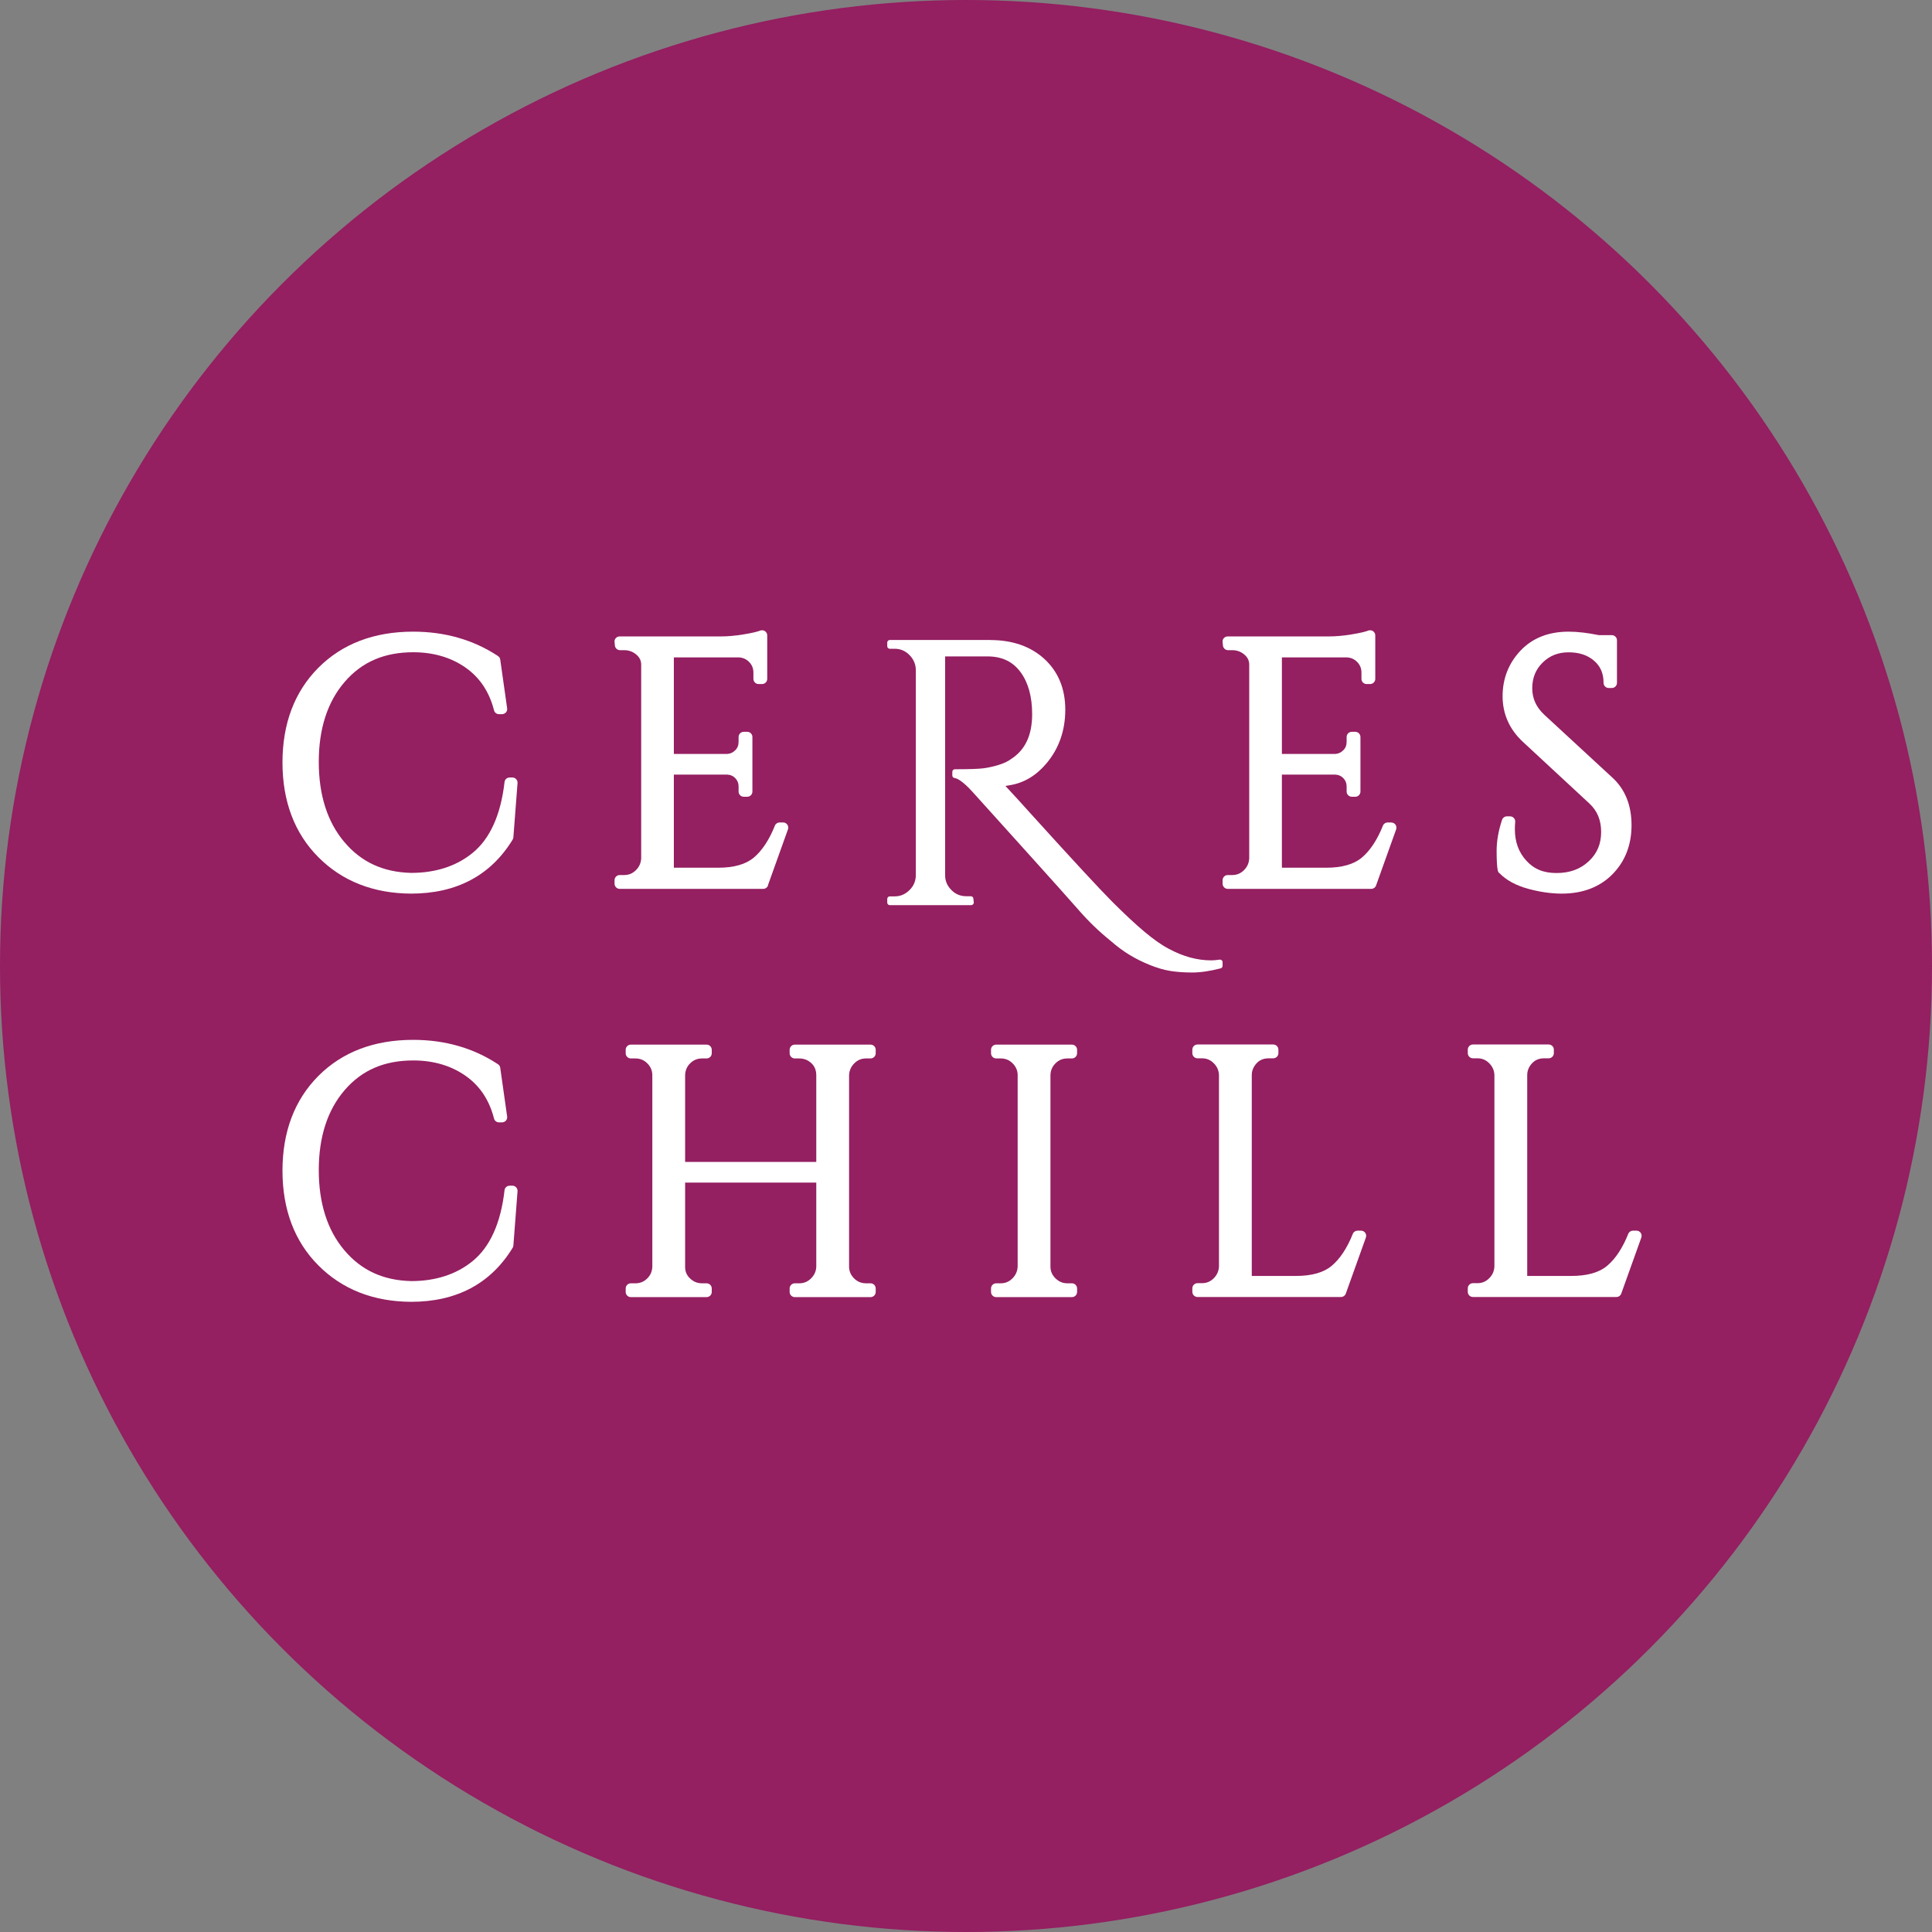
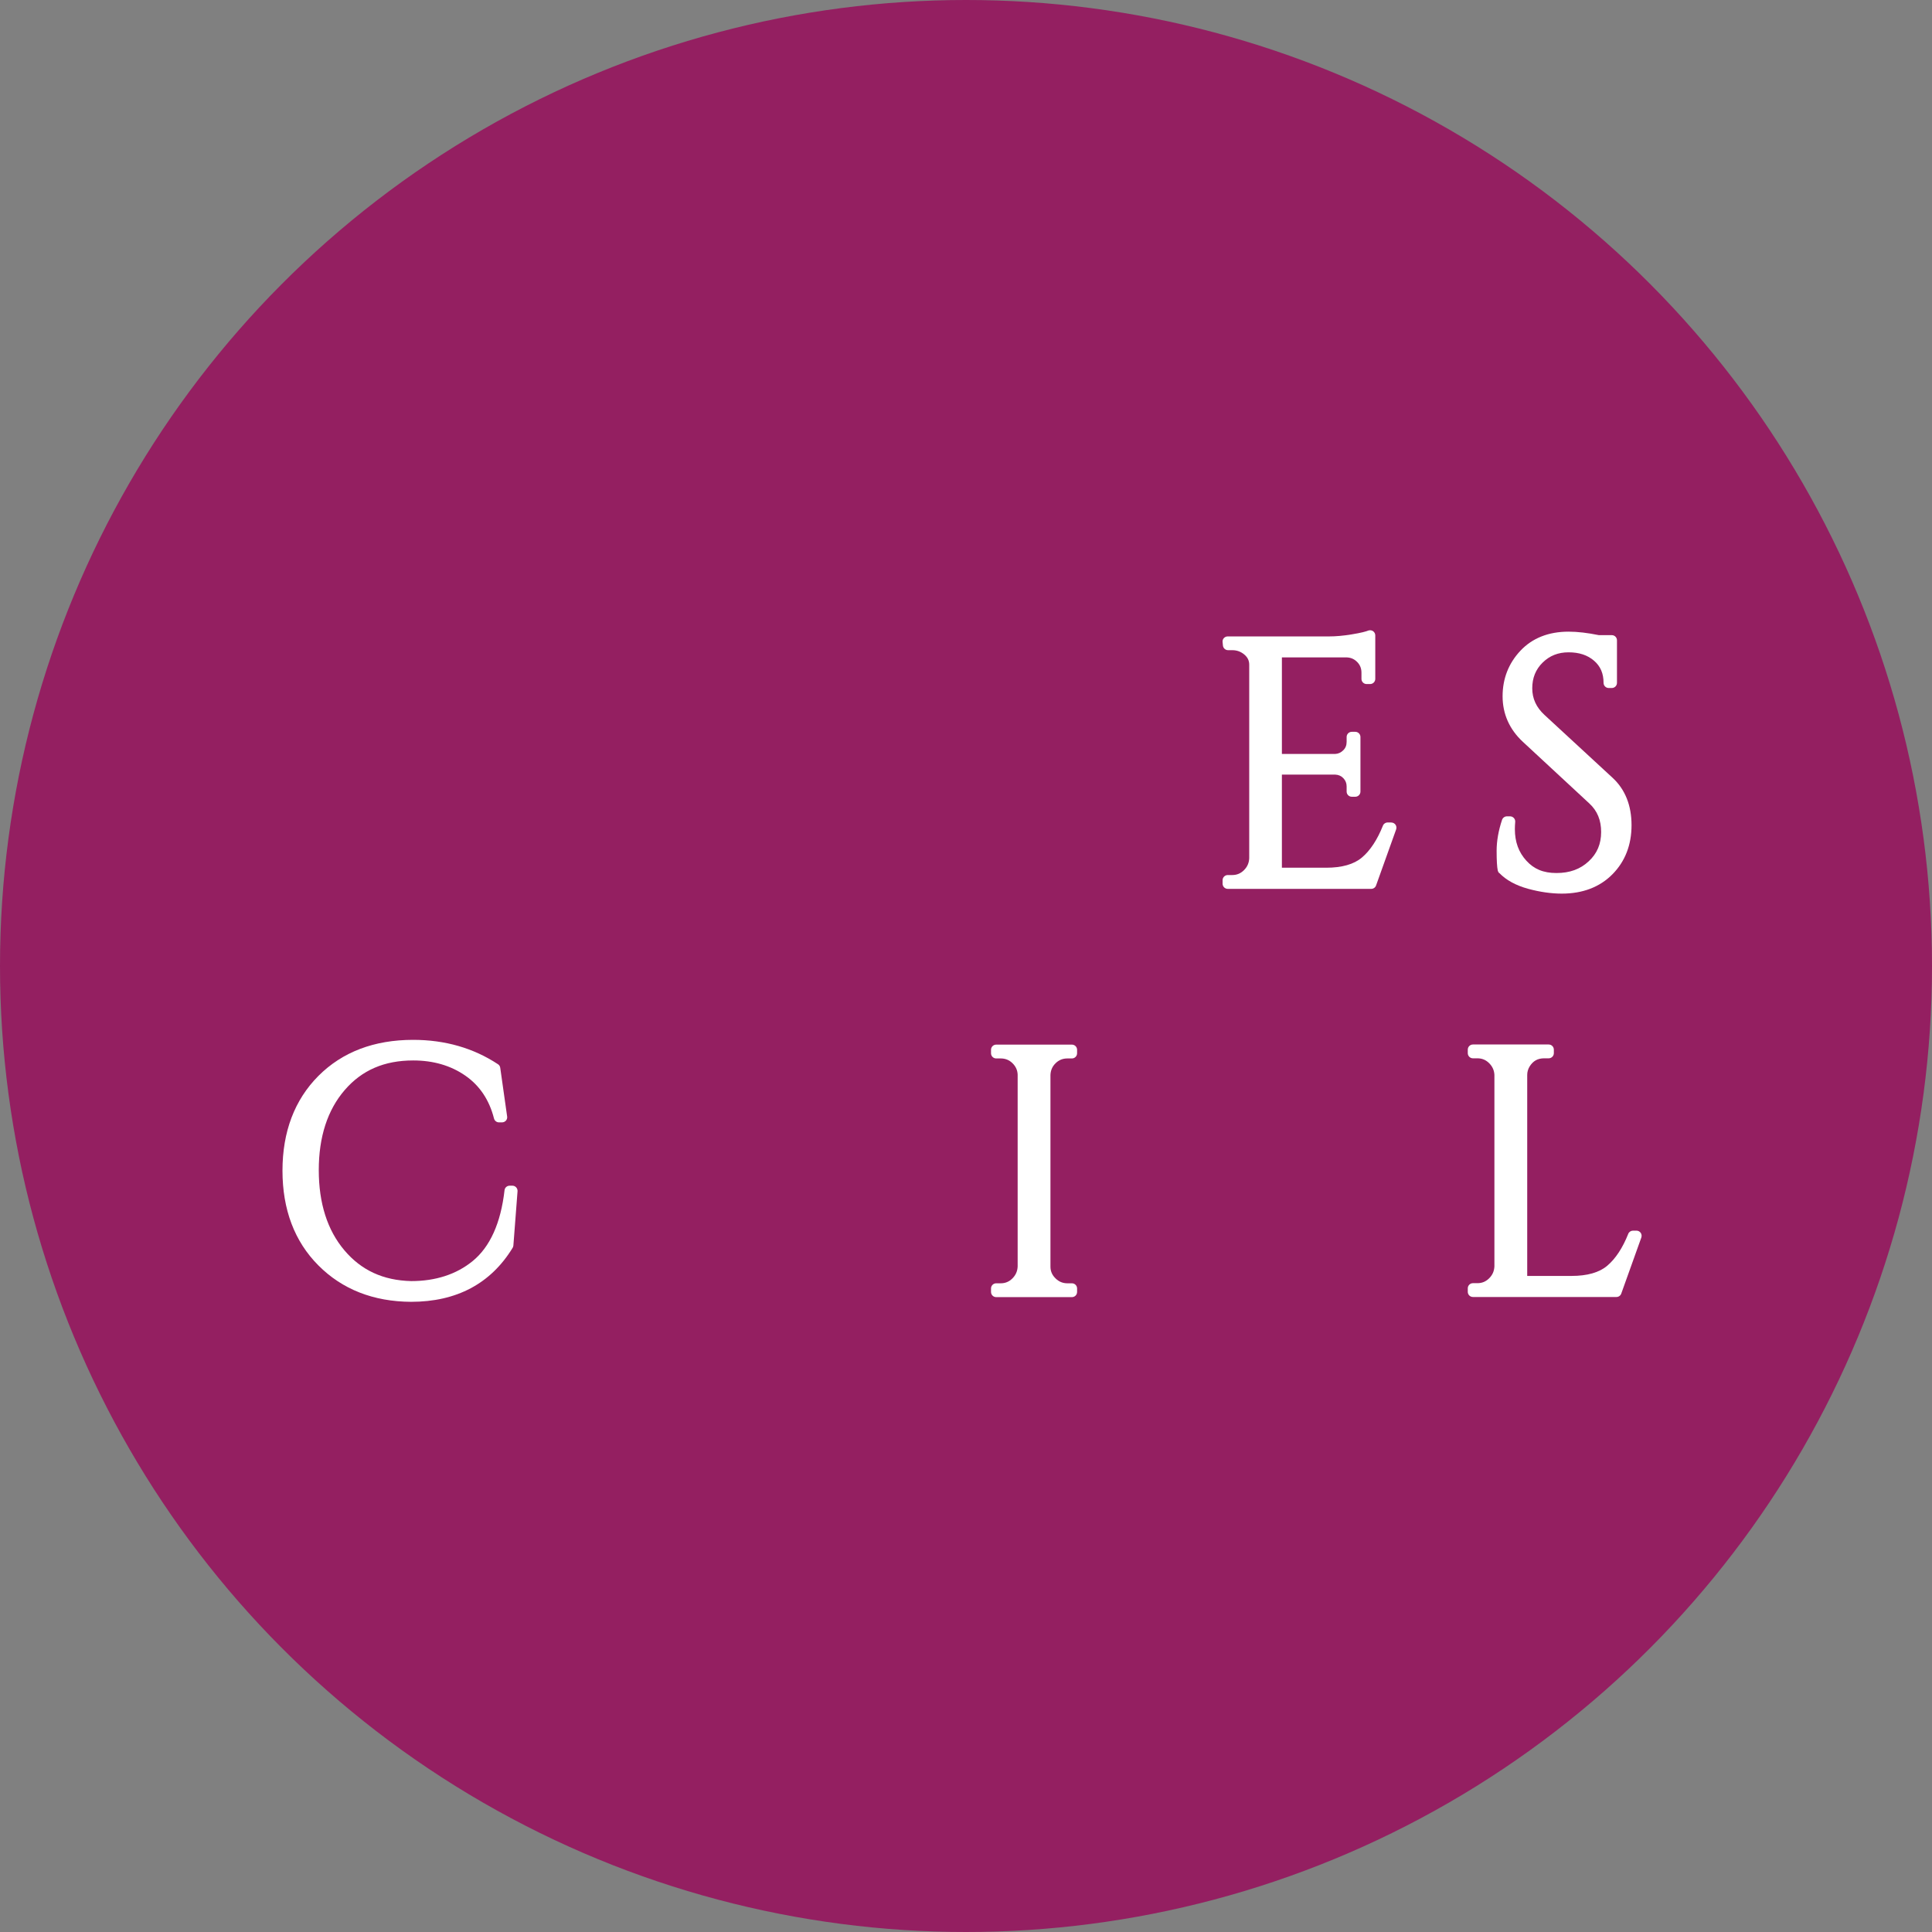
<svg xmlns="http://www.w3.org/2000/svg" id="Layer_1" data-name="Layer 1" viewBox="0 0 288 288">
  <rect x="0" y="0" width="288" height="288" fill="#808080" stroke="none" />
  <defs>
    <style>
      .cls-1 {
        fill: #fff;
      }

      .cls-2 {
        fill: #941f61;
      }
    </style>
  </defs>
  <circle class="cls-2" cx="144" cy="144" r="144" />
  <g>
    <g>
-       <path class="cls-1" d="m76.38,115.9h-.41c-.39,0-.72.29-.76.68-.56,4.89-2.16,8.45-4.77,10.57-2.42,1.97-5.51,2.97-9.14,2.97-4.17-.1-7.44-1.6-9.97-4.6-2.53-2.99-3.81-7.01-3.81-11.95s1.3-8.95,3.86-11.92c2.57-2.98,5.91-4.42,10.22-4.42,2.99,0,5.6.76,7.76,2.26,2.14,1.48,3.58,3.63,4.28,6.39.09.34.39.58.74.58h.46c.22,0,.43-.1.58-.26.15-.17.21-.39.18-.61l-1.03-7.27c-.03-.22-.15-.41-.34-.53-3.65-2.41-7.9-3.63-12.64-3.63-5.82,0-10.57,1.81-14.13,5.38-3.55,3.57-5.35,8.32-5.35,14.12s1.8,10.56,5.35,14.12c3.55,3.57,8.2,5.4,13.82,5.43,6.78,0,11.88-2.71,15.14-8.05.06-.1.1-.22.11-.34l.62-8.09c.02-.21-.06-.42-.2-.58-.15-.16-.35-.25-.56-.25Z" />
-       <path class="cls-1" d="m114.47,131.98l2.99-8.35c.08-.23.05-.5-.09-.7-.14-.2-.38-.33-.63-.33h-.52c-.31,0-.6.19-.71.48-.84,2.11-1.9,3.71-3.13,4.75-1.19,1.01-2.98,1.52-5.33,1.52h-6.6v-13.88h7.96c.49.02.89.2,1.21.54.32.34.48.74.48,1.22v.77c0,.42.34.77.77.77h.52c.42,0,.77-.34.77-.77v-8.14c0-.42-.34-.77-.77-.77h-.52c-.42,0-.77.34-.77.77v.72c0,.51-.16.93-.5,1.26-.35.35-.75.53-1.21.55h-7.94v-14.39h9.71c.59.03,1.09.25,1.52.69.43.44.63.96.63,1.58v.93c0,.42.34.77.77.77h.52c.42,0,.77-.34.77-.77v-6.49c0-.25-.13-.49-.34-.63-.21-.14-.48-.17-.71-.08-.32.13-1.01.33-2.49.57-1.21.2-2.34.3-3.36.3h-15.1c-.22,0-.42.09-.57.25-.15.16-.22.38-.19.59l.05.52c.04.39.37.69.76.69h.62c.71,0,1.3.22,1.82.66.49.42.72.9.72,1.51v28.84c-.03.7-.28,1.28-.78,1.78-.49.49-1.06.73-1.75.73h-.67c-.42,0-.77.34-.77.77v.52c0,.42.34.77.77.77h21.39c.32,0,.61-.2.72-.51Z" />
      <path class="cls-1" d="m207.38,122.6h-.52c-.31,0-.6.19-.71.48-.84,2.11-1.9,3.71-3.13,4.75-1.19,1.01-2.98,1.52-5.33,1.52h-6.6v-13.88h7.96c.49.02.89.2,1.21.54.32.34.48.74.48,1.22v.77c0,.42.34.77.77.77h.52c.42,0,.77-.34.77-.77v-8.14c0-.42-.34-.77-.77-.77h-.52c-.42,0-.77.34-.77.77v.72c0,.51-.16.93-.5,1.26-.35.35-.75.53-1.21.55h-7.94v-14.39h9.71c.59.03,1.09.25,1.52.69.43.44.63.96.63,1.58v.93c0,.42.34.77.77.77h.52c.42,0,.77-.34.77-.77v-6.49c0-.25-.13-.49-.34-.63-.21-.14-.48-.17-.71-.08-.32.13-1.01.33-2.49.57-1.21.2-2.34.3-3.36.3h-15.1c-.22,0-.42.09-.57.25-.15.16-.22.38-.19.59l.05.52c.04.39.37.69.76.69h.62c.71,0,1.3.22,1.82.66.49.42.72.9.72,1.51v28.84c-.03.7-.28,1.28-.78,1.78-.49.49-1.06.73-1.75.73h-.67c-.42,0-.77.34-.77.77v.52c0,.42.34.77.77.77h21.39c.32,0,.61-.2.72-.51l2.99-8.35c.08-.23.05-.5-.09-.7-.14-.2-.38-.33-.63-.33Z" />
      <path class="cls-1" d="m223.5,130.14c1.02,1.06,2.47,1.85,4.29,2.35,1.76.48,3.45.72,5.02.72,3.12,0,5.66-.97,7.55-2.88,1.89-1.91,2.85-4.37,2.85-7.32s-.95-5.33-2.82-7.06l-10.16-9.38c-1.22-1.13-1.82-2.43-1.82-3.97s.51-2.81,1.55-3.83c1.05-1.03,2.31-1.53,3.87-1.53s2.82.41,3.8,1.26c.95.82,1.41,1.89,1.41,3.29,0,.42.34.77.77.77h.46c.42,0,.77-.34.77-.77v-6.34c0-.42-.34-.77-.77-.77h-1.93c-1.67-.34-3.18-.52-4.51-.52-2.99,0-5.41.96-7.18,2.84-1.76,1.87-2.66,4.16-2.66,6.79s1.02,4.94,3.03,6.8l9.9,9.18c1.19,1.1,1.76,2.49,1.76,4.26s-.6,3.2-1.85,4.36c-1.26,1.18-2.83,1.75-4.81,1.75s-3.36-.6-4.49-1.84c-1.15-1.26-1.71-2.8-1.71-4.71,0-.35.02-.71.05-1.06.02-.21-.05-.43-.2-.59-.15-.16-.35-.25-.57-.25h-.46c-.33,0-.62.21-.73.52-.54,1.62-.81,3.17-.81,4.62s.06,2.41.17,2.94c.03.14.1.27.2.37Z" />
      <path class="cls-1" d="m76.38,176.75h-.41c-.39,0-.72.29-.76.68-.56,4.89-2.16,8.45-4.77,10.57-2.42,1.97-5.51,2.97-9.14,2.97-4.17-.1-7.44-1.6-9.97-4.6-2.53-2.99-3.81-7.01-3.81-11.95s1.3-8.95,3.86-11.92c2.57-2.98,5.91-4.42,10.22-4.42,2.99,0,5.6.76,7.76,2.26,2.14,1.48,3.58,3.63,4.28,6.39.09.34.39.58.74.58h.46c.22,0,.43-.1.58-.26.15-.17.21-.39.18-.61l-1.03-7.27c-.03-.22-.15-.41-.34-.53-3.65-2.41-7.9-3.63-12.64-3.63-5.82,0-10.57,1.81-14.13,5.38-3.55,3.57-5.35,8.32-5.35,14.12s1.8,10.56,5.35,14.12c3.55,3.57,8.2,5.4,13.82,5.43,6.78,0,11.88-2.71,15.14-8.05.06-.1.1-.22.11-.34l.62-8.09c.02-.21-.06-.42-.2-.58-.15-.16-.35-.25-.56-.25Z" />
-       <path class="cls-1" d="m129.77,155.72h-11.29c-.42,0-.77.34-.77.77v.52c0,.42.34.77.77.77h.67c.46,0,.88.11,1.26.31.84.49,1.24,1.17,1.27,2.12v13h-19.55v-12.97c.03-.7.28-1.27.77-1.75.49-.48,1.07-.71,1.76-.71h.67c.42,0,.77-.34.77-.77v-.52c0-.42-.34-.77-.77-.77h-11.29c-.42,0-.77.34-.77.77v.52c0,.42.34.77.77.77h.67c.69,0,1.27.23,1.76.71.49.48.75,1.05.77,1.72v28.63c-.03.7-.28,1.27-.77,1.75-.49.48-1.07.71-1.76.71h-.67c-.42,0-.77.34-.77.77v.52c0,.42.34.77.77.77h11.29c.42,0,.77-.34.77-.77v-.52c0-.42-.34-.77-.77-.77h-.67c-.7,0-1.28-.23-1.79-.72-.5-.47-.74-1.03-.74-1.71v-12.58h19.55v12.55c-.03.67-.28,1.23-.78,1.73-.49.49-1.06.73-1.75.73h-.67c-.42,0-.77.34-.77.77v.52c0,.42.34.77.77.77h11.29c.42,0,.77-.34.77-.77v-.52c0-.42-.34-.77-.77-.77h-.67c-.69,0-1.27-.23-1.76-.71-.49-.48-.75-1.05-.77-1.72v-28.58c.03-.7.28-1.28.78-1.78.49-.49,1.06-.73,1.75-.73h.67c.42,0,.77-.34.77-.77v-.52c0-.42-.34-.77-.77-.77Z" />
      <path class="cls-1" d="m159.79,155.72h-11.29c-.42,0-.77.34-.77.77v.52c0,.42.34.77.77.77h.67c.69,0,1.27.23,1.76.71.49.48.75,1.05.77,1.72v28.58c-.03.7-.28,1.28-.78,1.78-.49.49-1.06.73-1.75.73h-.67c-.42,0-.77.34-.77.77v.52c0,.42.34.77.77.77h11.29c.42,0,.77-.34.77-.77v-.52c0-.42-.34-.77-.77-.77h-.67c-.69,0-1.28-.24-1.78-.74-.5-.49-.75-1.06-.75-1.74v-28.58c.03-.7.28-1.27.77-1.75.49-.48,1.07-.71,1.76-.71h.67c.42,0,.77-.34.77-.77v-.52c0-.42-.34-.77-.77-.77Z" />
-       <path class="cls-1" d="m202.89,183.45h-.52c-.31,0-.6.19-.71.48-.84,2.11-1.9,3.71-3.13,4.75-1.19,1.01-2.98,1.52-5.33,1.52h-6.6v-29.96c0-.45.12-.86.35-1.25.52-.84,1.21-1.23,2.18-1.23h.67c.42,0,.77-.34.77-.77v-.52c0-.42-.34-.77-.77-.77h-11.29c-.42,0-.77.34-.77.77v.52c0,.42.34.77.77.77h.67c.69,0,1.26.24,1.75.73.5.5.75,1.08.78,1.75v28.53c-.03.7-.28,1.28-.78,1.78-.49.49-1.06.73-1.75.73h-.67c-.42,0-.77.34-.77.77v.52c0,.42.34.77.77.77h21.39c.32,0,.61-.2.72-.51l2.99-8.35c.08-.23.05-.5-.09-.7-.14-.2-.38-.33-.63-.33Z" />
      <path class="cls-1" d="m244.58,183.78c-.14-.2-.38-.33-.63-.33h-.52c-.31,0-.6.19-.71.48-.84,2.11-1.9,3.71-3.13,4.75-1.19,1.01-2.98,1.52-5.33,1.52h-6.6v-29.96c0-.45.12-.86.35-1.25.52-.84,1.21-1.23,2.18-1.23h.67c.42,0,.77-.34.77-.77v-.52c0-.42-.34-.77-.77-.77h-11.29c-.42,0-.77.34-.77.77v.52c0,.42.34.77.77.77h.67c.69,0,1.26.24,1.75.73.5.5.75,1.08.78,1.75v28.53c-.03.7-.28,1.28-.78,1.78-.49.49-1.06.73-1.75.73h-.67c-.42,0-.77.34-.77.77v.52c0,.42.34.77.77.77h21.39c.32,0,.61-.2.72-.51l2.99-8.35c.08-.23.05-.5-.09-.7Z" />
    </g>
-     <path class="cls-1" d="m147.61,95.41c3.34,0,6.06.96,8.1,2.84,2.05,1.9,3.09,4.43,3.09,7.54s-.94,5.78-2.8,8c-1.52,1.81-3.34,2.91-5.42,3.25l-.7.12.48.52c.98,1.05,2.05,2.23,3.19,3.5,6.35,7.02,10.49,11.48,12.29,13.28,1.8,1.8,3.4,3.29,4.77,4.44,1.36,1.14,2.57,1.99,3.61,2.53,2.12,1.15,4.25,1.73,6.31,1.73.42,0,.84-.04,1.27-.11.02,0,.04,0,.06,0,.09,0,.18.03.25.09.09.07.14.18.14.29v.55c0,.17-.12.33-.29.37-1.58.41-3,.62-4.23.62s-2.3-.08-3.25-.23c-.95-.15-1.97-.45-3.05-.88-1.07-.43-2.08-.93-3.02-1.5-.94-.56-1.89-1.27-2.84-2.1-1.69-1.36-3.25-2.86-4.65-4.46-1.4-1.6-4.09-4.61-8-8.94-4.12-4.56-6.62-7.33-7.87-8.73-1.6-1.78-2.41-2.11-2.75-2.15-.2-.02-.34-.18-.34-.38v-.55c0-.21.17-.38.38-.38,2.12,0,3.55-.05,4.24-.14.7-.09,1.45-.25,2.24-.49.77-.23,1.42-.53,1.91-.9,2.11-1.36,3.13-3.55,3.13-6.69,0-2.6-.58-4.7-1.73-6.26-1.14-1.54-2.7-2.3-4.77-2.34h-6.47v32.64c0,.83.3,1.54.92,2.17.61.63,1.35.94,2.25.94h.66c.2,0,.36.15.38.35l.06.55c.01.11-.02.22-.1.3-.07.08-.18.13-.28.13h-12.14c-.21,0-.38-.17-.38-.38v-.55c0-.21.17-.38.38-.38h.72c.83,0,1.54-.29,2.17-.89.63-.6.96-1.31.99-2.19v-30.74c-.03-.84-.36-1.57-.97-2.18-.61-.61-1.33-.91-2.19-.91h-.72c-.21,0-.38-.17-.38-.38v-.55c0-.21.17-.38.38-.38h14.96" />
  </g>
</svg>